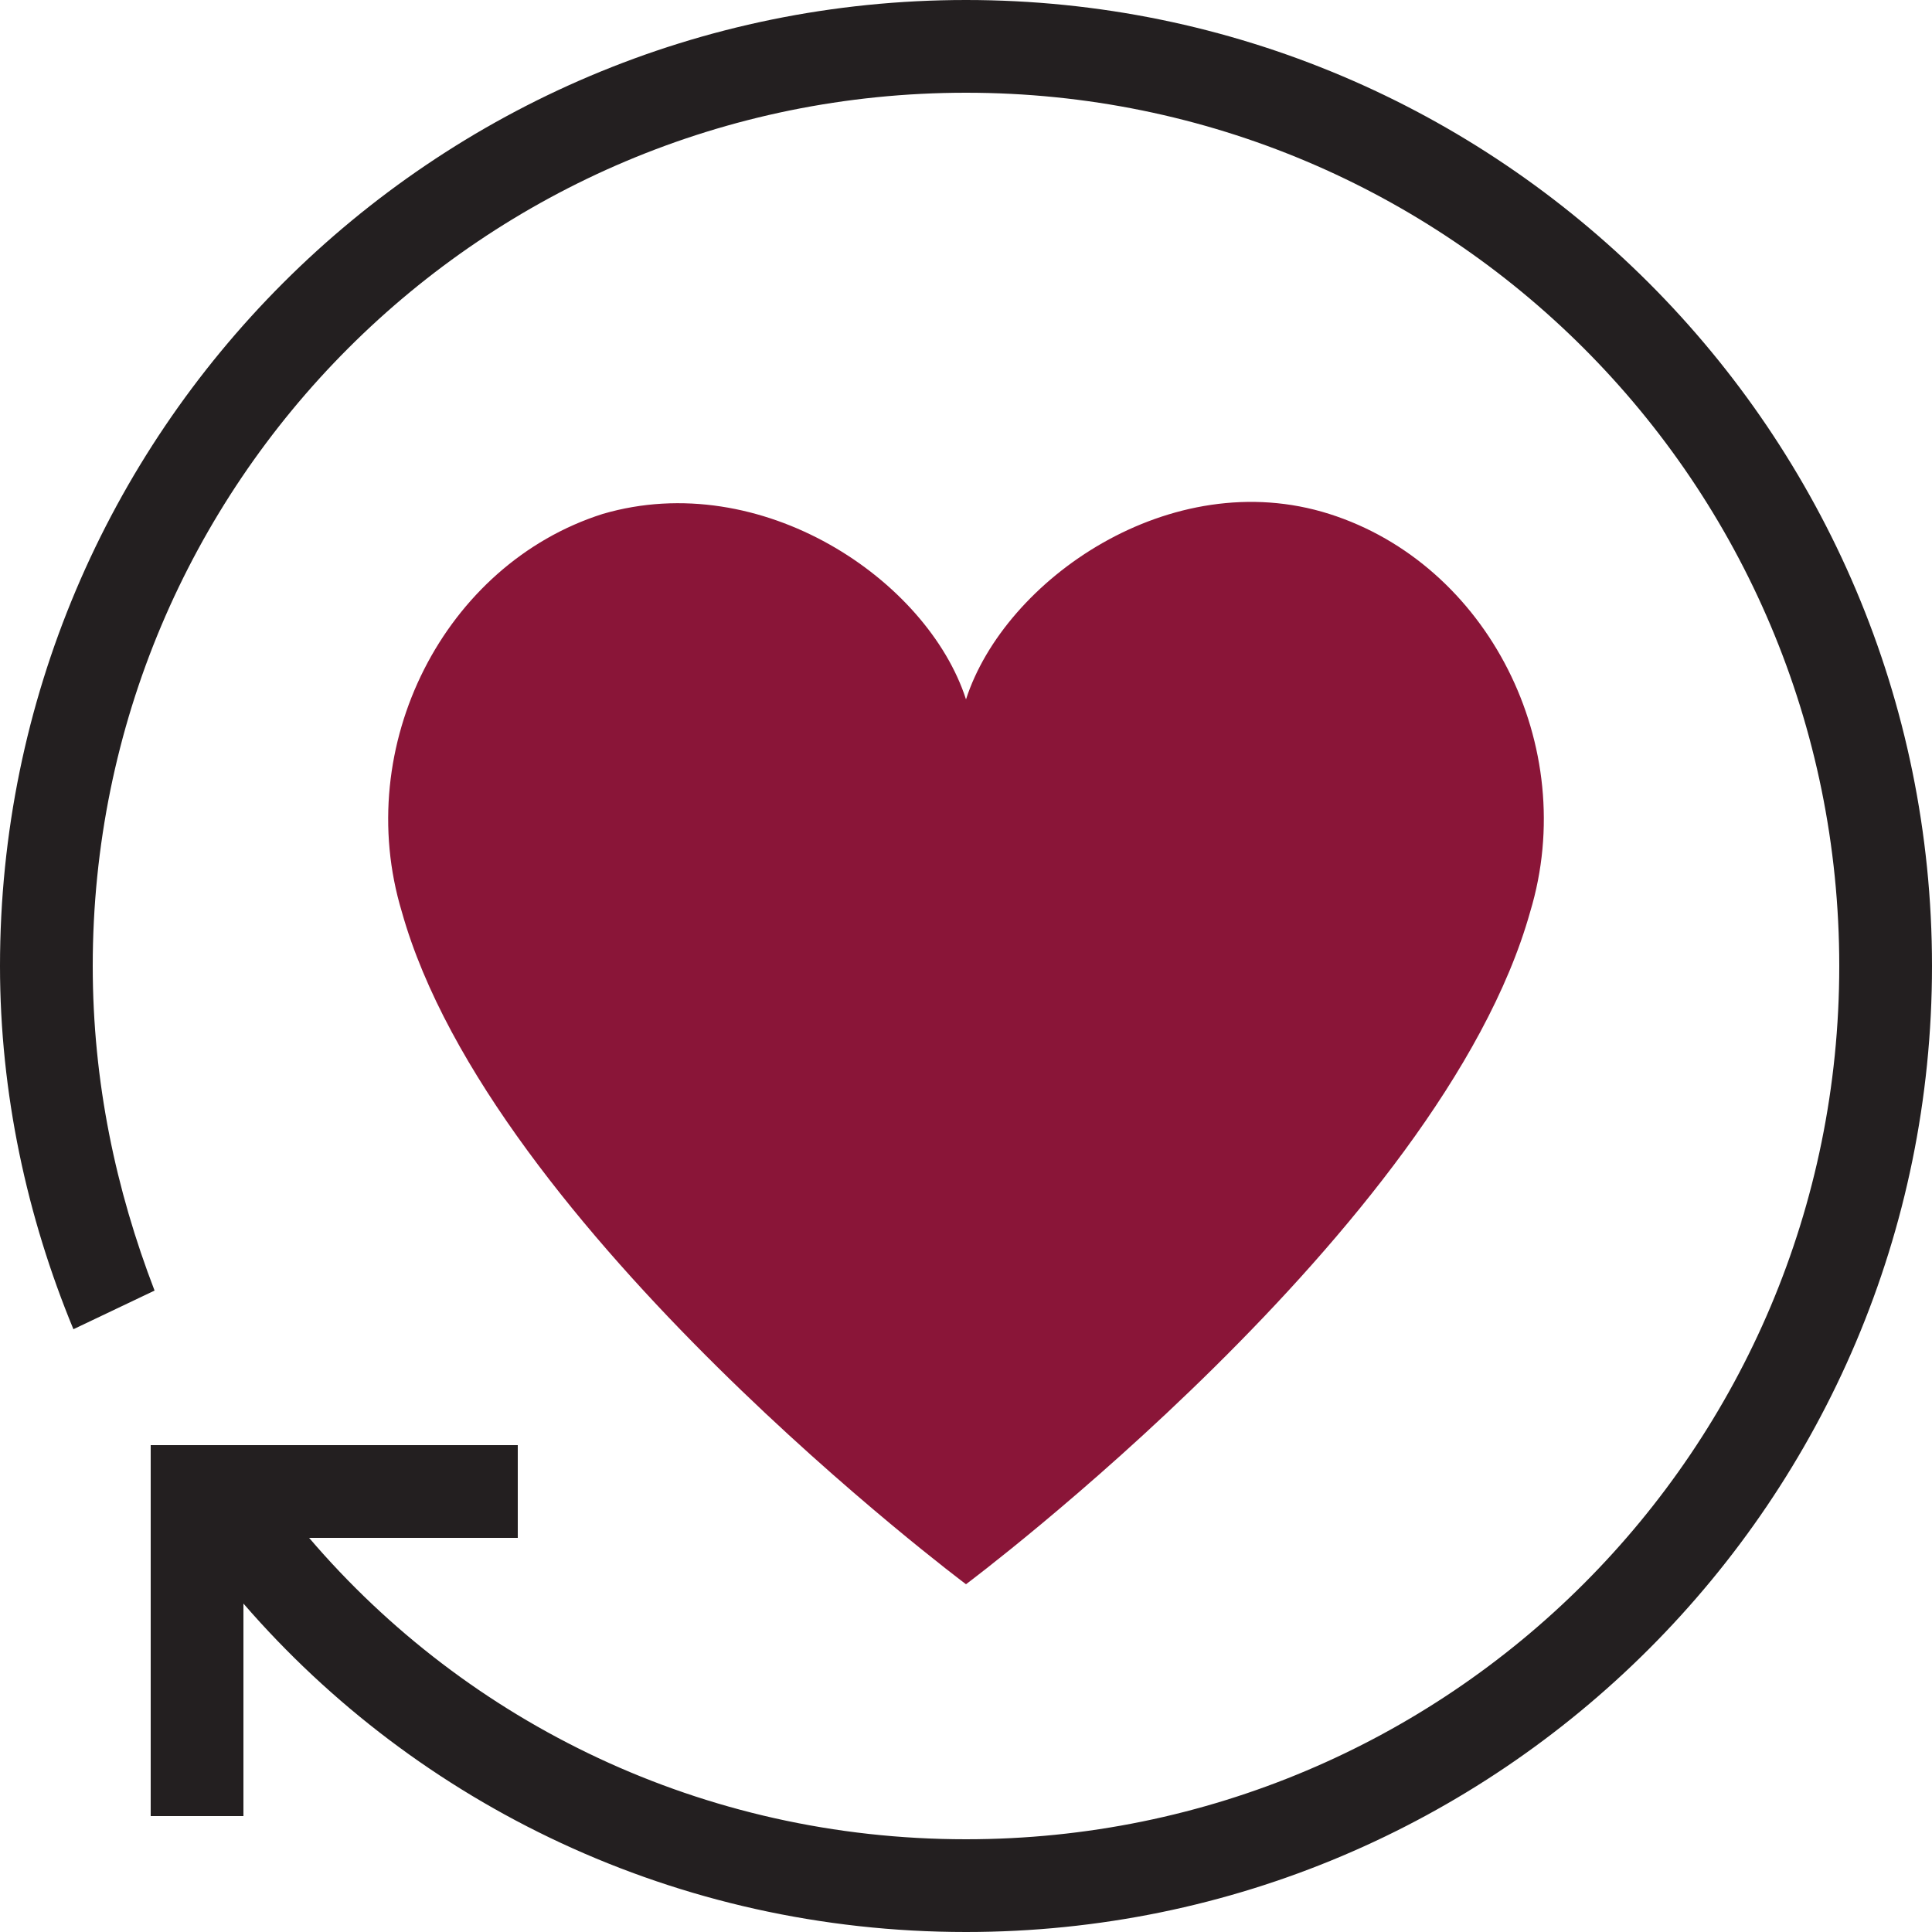
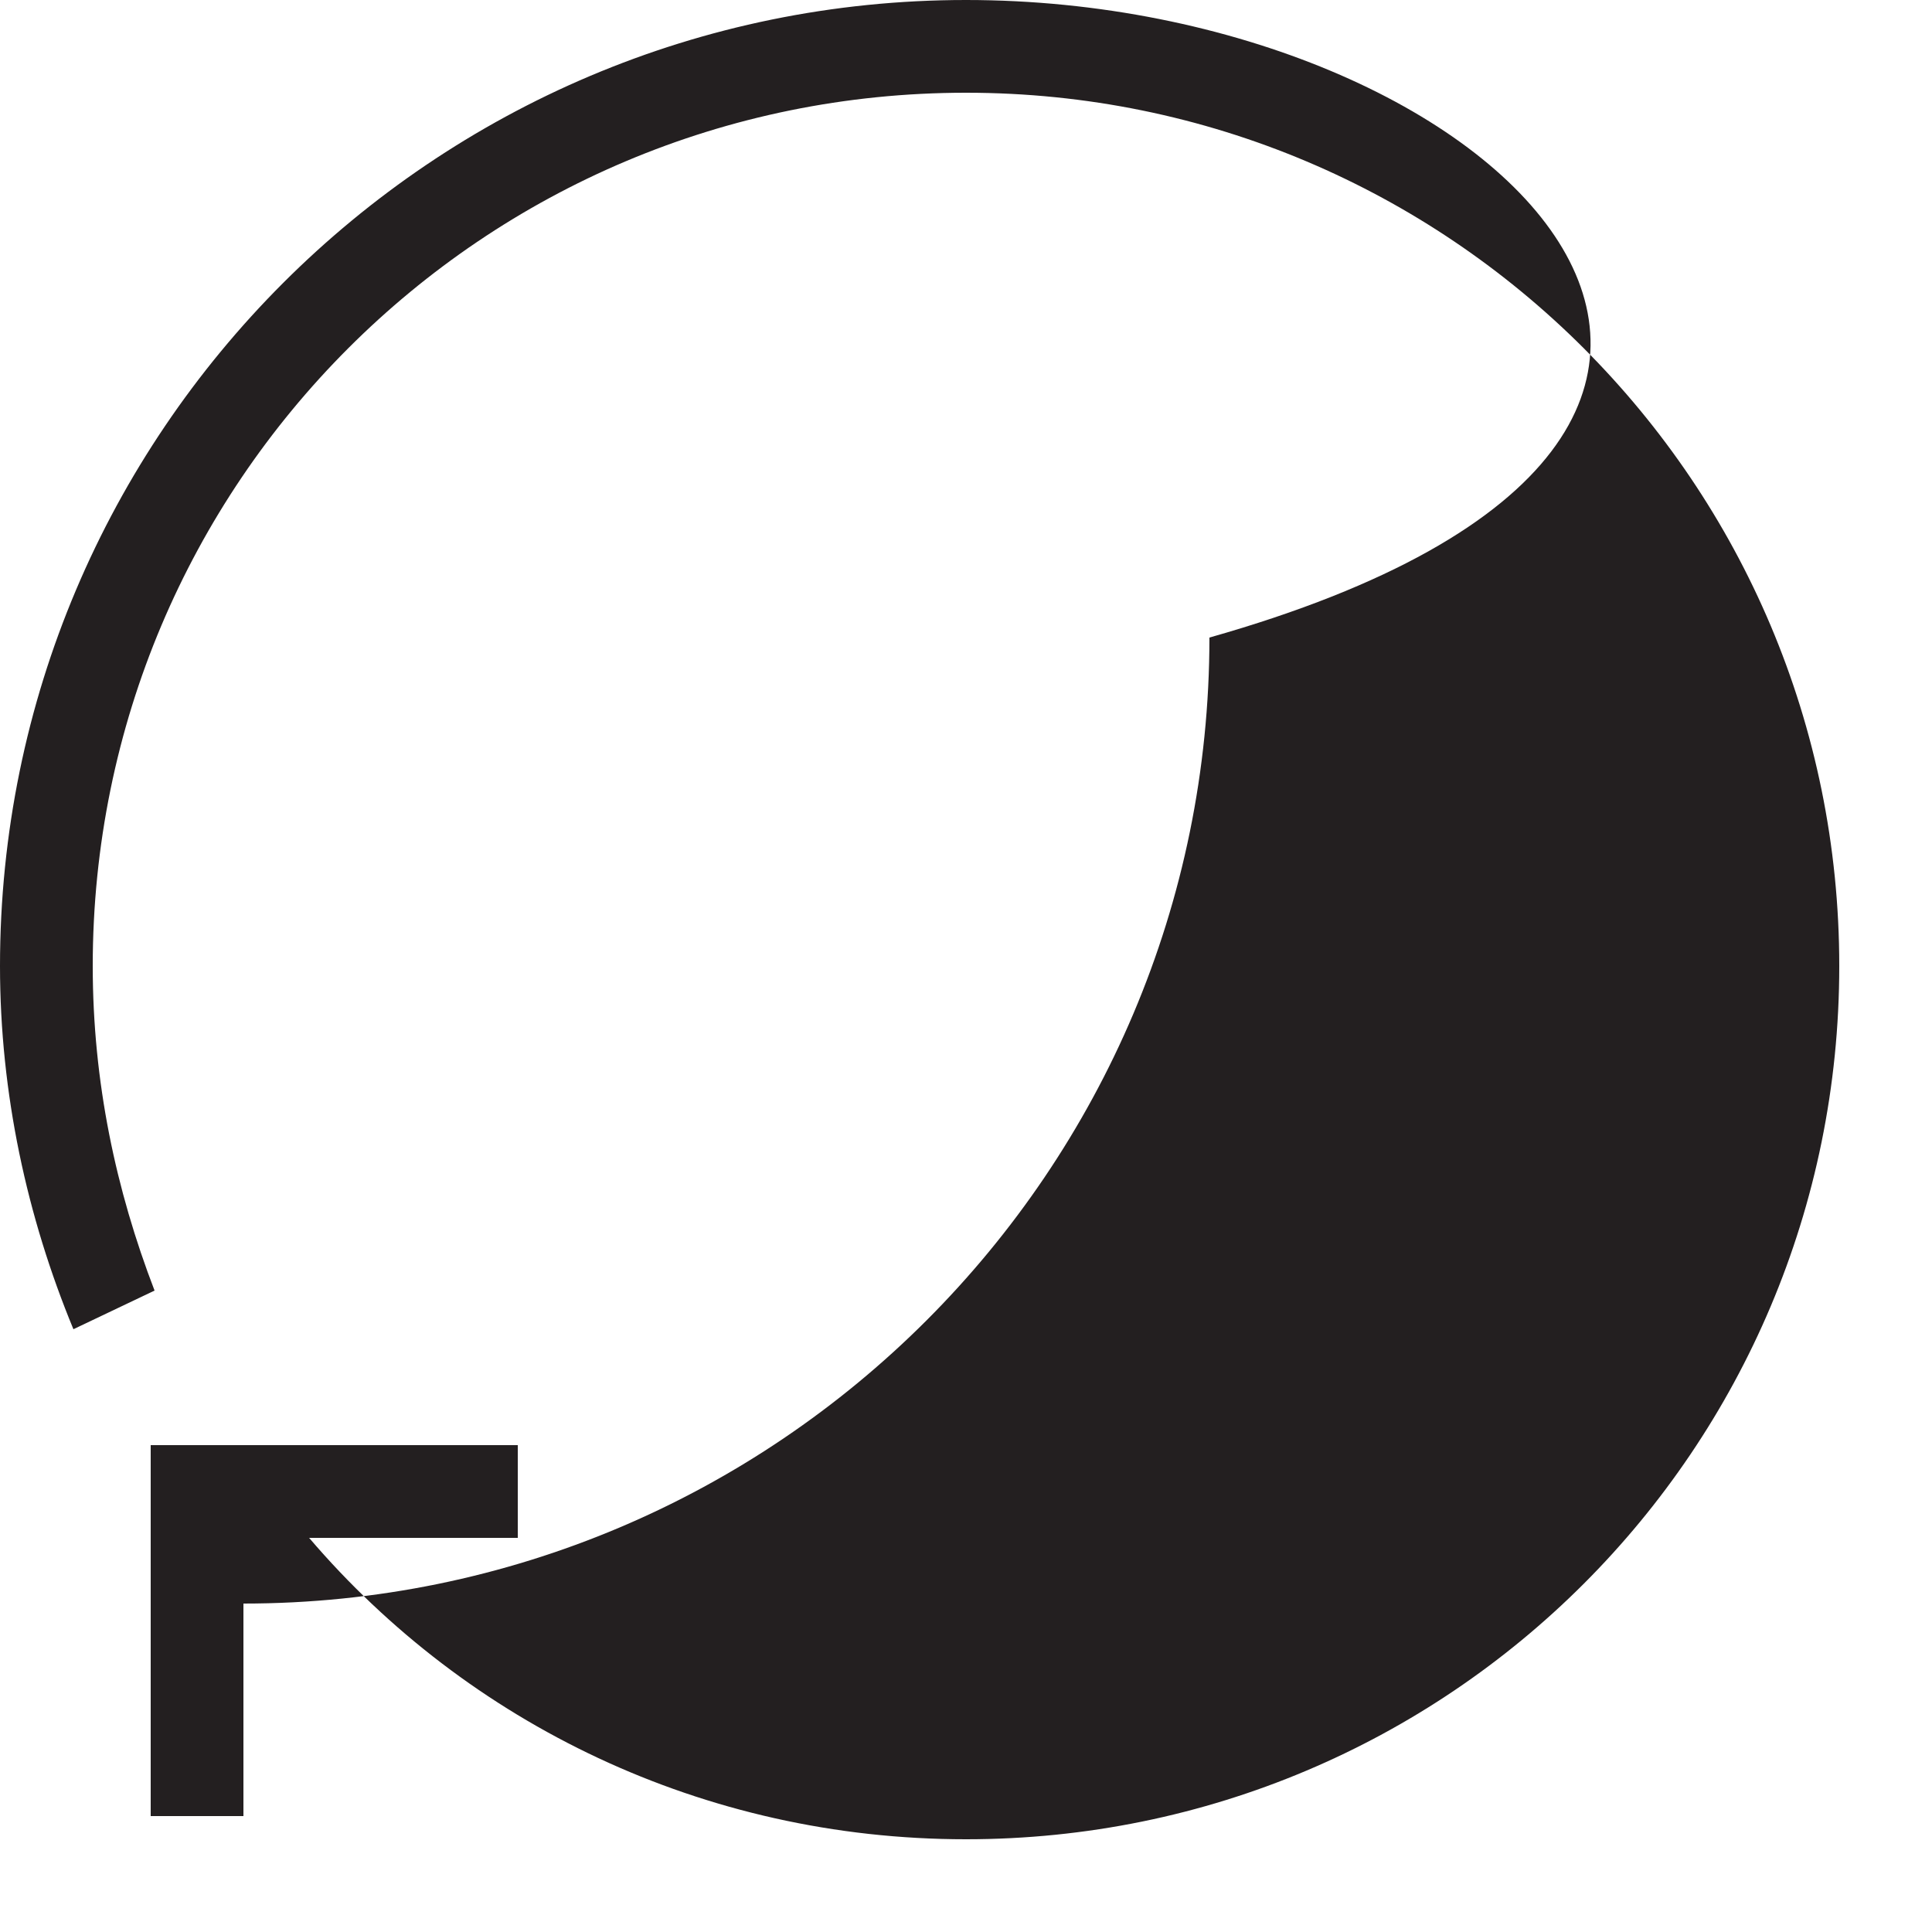
<svg xmlns="http://www.w3.org/2000/svg" version="1.1" id="Layer_1" x="0px" y="0px" viewBox="0 0 50 50" style="enable-background:new 0 0 50 50;" xml:space="preserve">
  <style type="text/css">
	.st0{fill:#8A1538;}
	.st1{fill:#231F20;}
</style>
  <title>Group 2</title>
  <desc>Created with Sketch.</desc>
  <g id="Website">
    <g id="Homepage" transform="translate(-884, -3728)">
      <g id="What_x27_s-New" transform="translate(0, 3216)">
        <g id="Group-2" transform="translate(884, 512)">
-           <path id="Fill-1" class="st0" d="M25,41c0,0,12.3-9.2,14.6-17.4c1.3-4.3-1.1-9-5.2-10.3C30.3,12,26,15,25,18.1l0,0l0,0h0l0,0      l0,0c-1-3.1-5.3-6-9.4-4.8c-4.1,1.3-6.5,6-5.2,10.3C12.7,31.8,25,41,25,41" />
-           <path id="Fill-3" class="st1" d="M25,0C11.2,0,0,11.2,0,25c0,3.3,0.7,6.5,1.9,9.4l2.1-1C3,30.8,2.4,28,2.4,25      C2.4,12.5,12.5,2.4,25,2.4S47.6,12.5,47.6,25S37.5,47.6,25,47.6c-6.8,0-12.9-3-17-7.8h5.4v-2.4H3.9V47h2.4v-5.5      C10.8,46.7,17.5,50,25,50c13.8,0,25-11.2,25-25C50,11.2,38.8,0,25,0" />
+           <path id="Fill-3" class="st1" d="M25,0C11.2,0,0,11.2,0,25c0,3.3,0.7,6.5,1.9,9.4l2.1-1C3,30.8,2.4,28,2.4,25      C2.4,12.5,12.5,2.4,25,2.4S47.6,12.5,47.6,25S37.5,47.6,25,47.6c-6.8,0-12.9-3-17-7.8h5.4v-2.4H3.9V47h2.4v-5.5      c13.8,0,25-11.2,25-25C50,11.2,38.8,0,25,0" />
        </g>
      </g>
    </g>
  </g>
</svg>